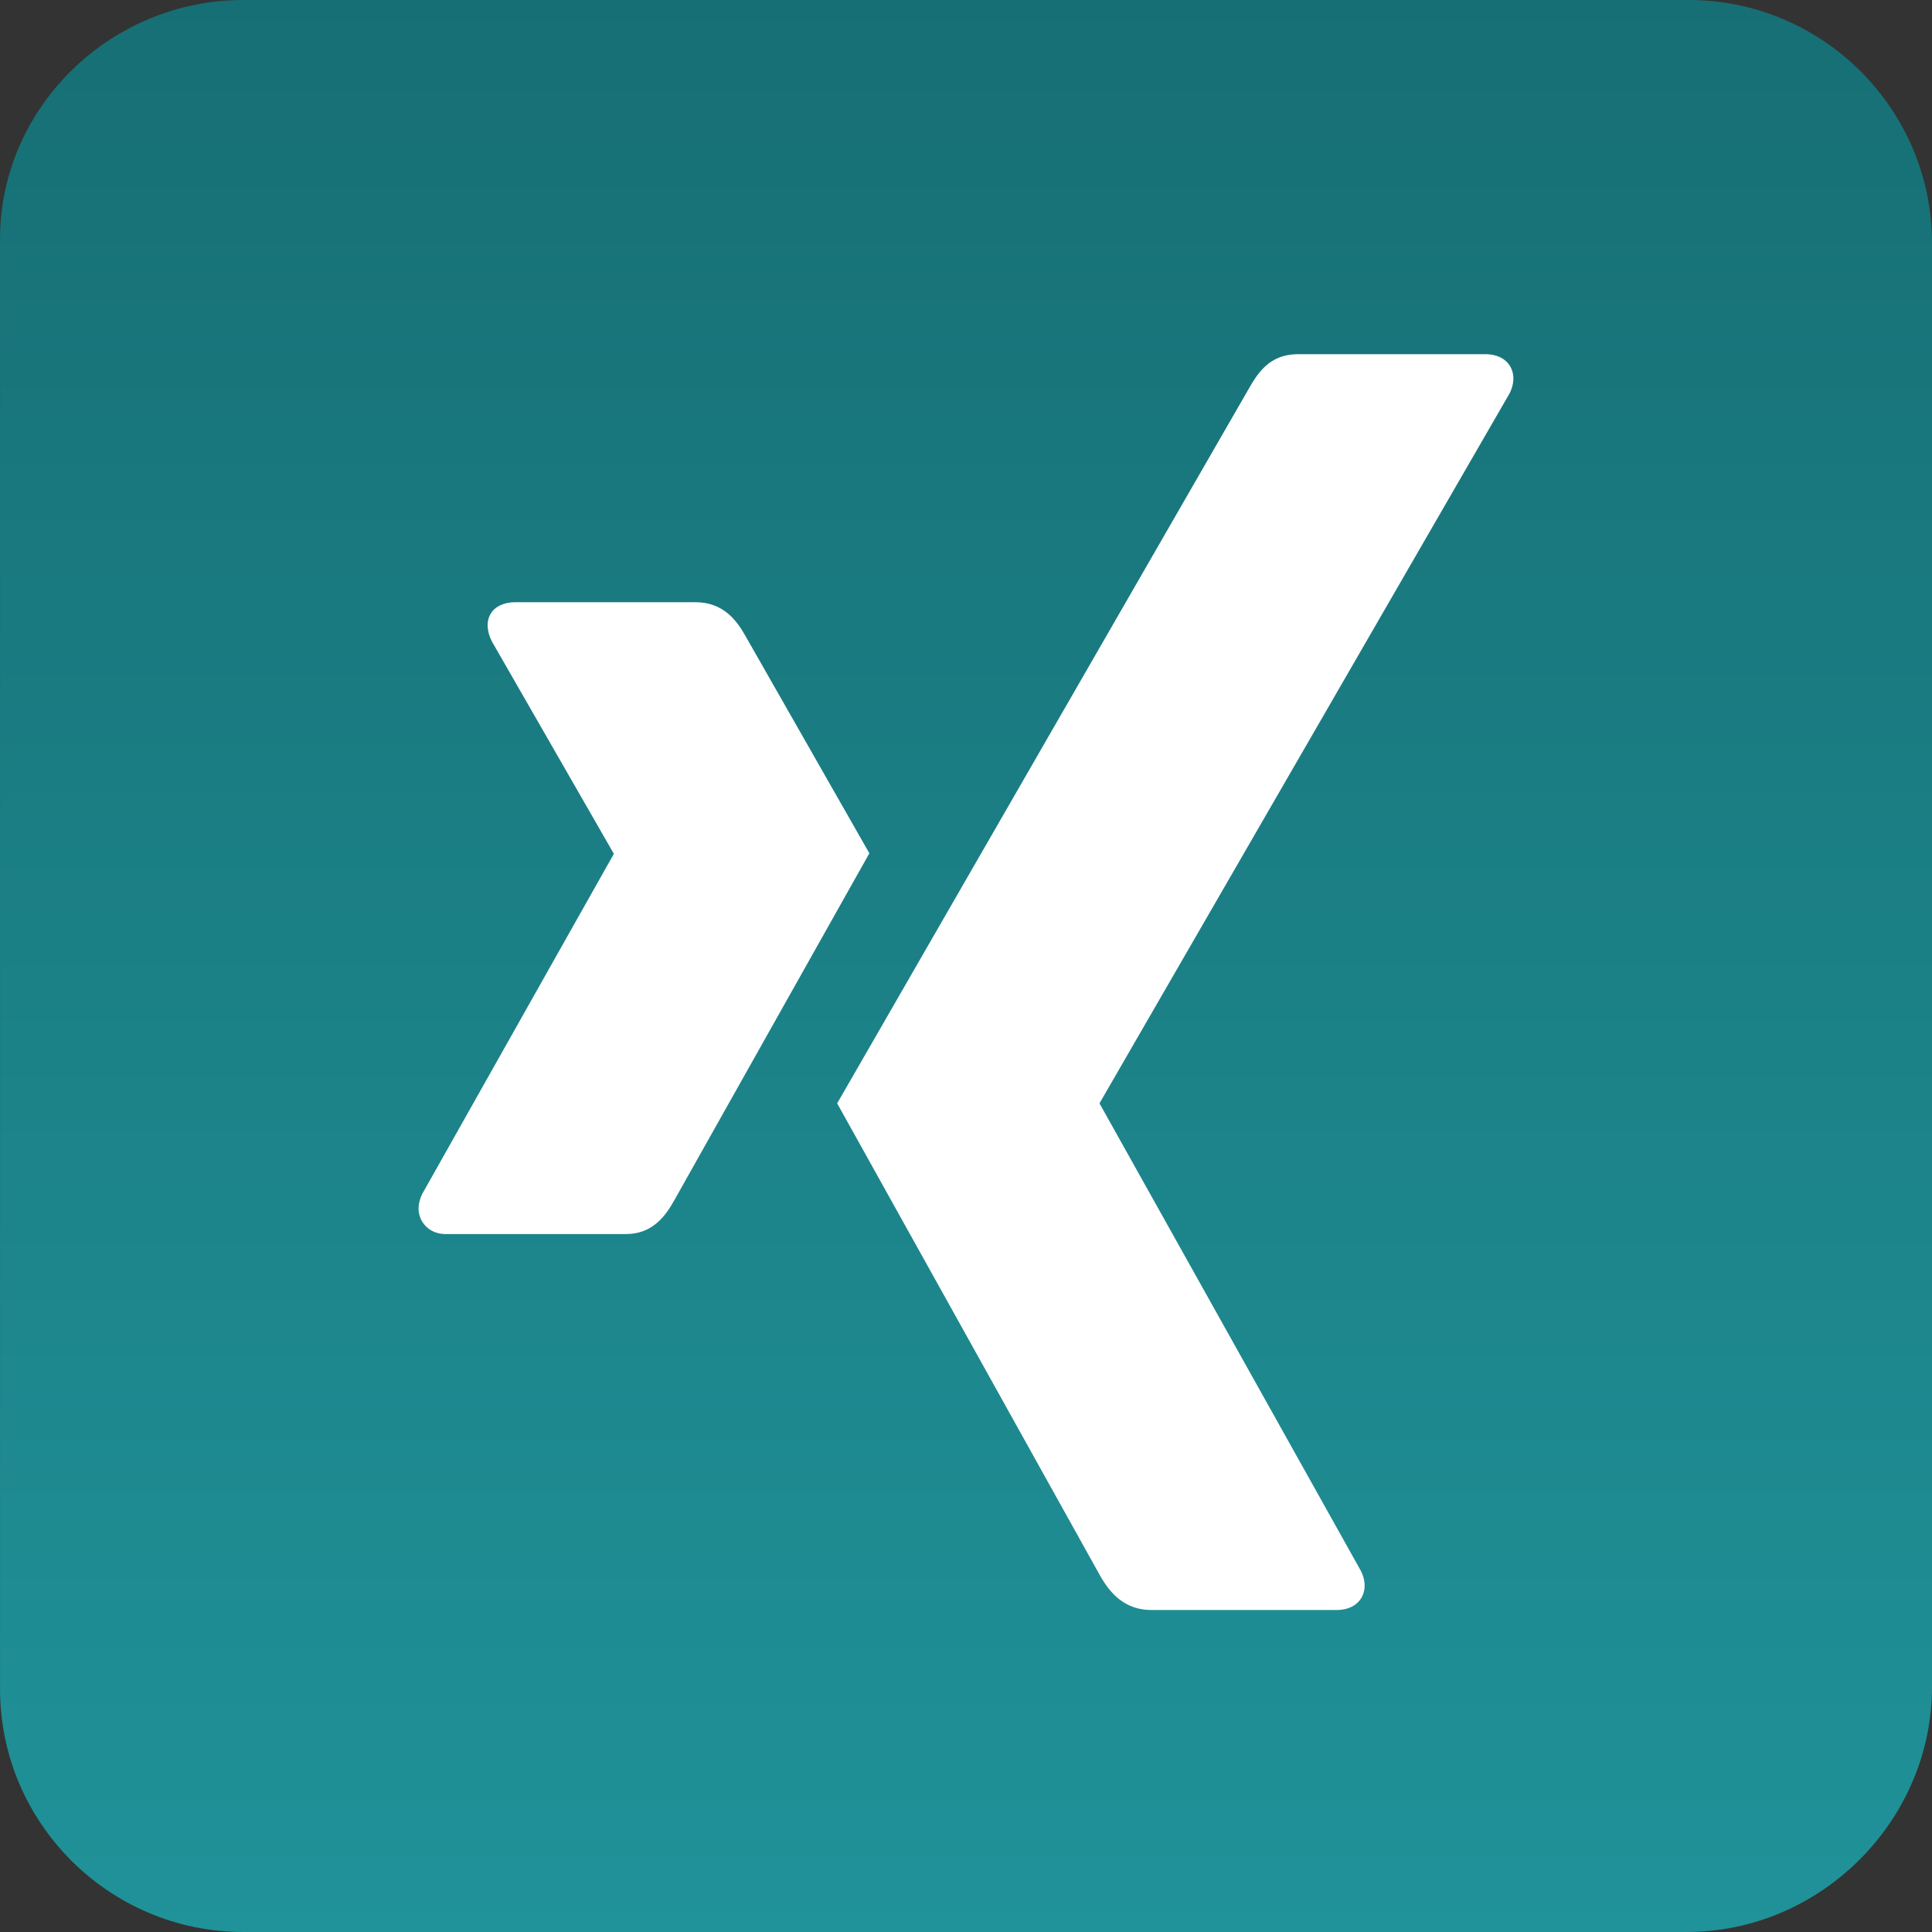
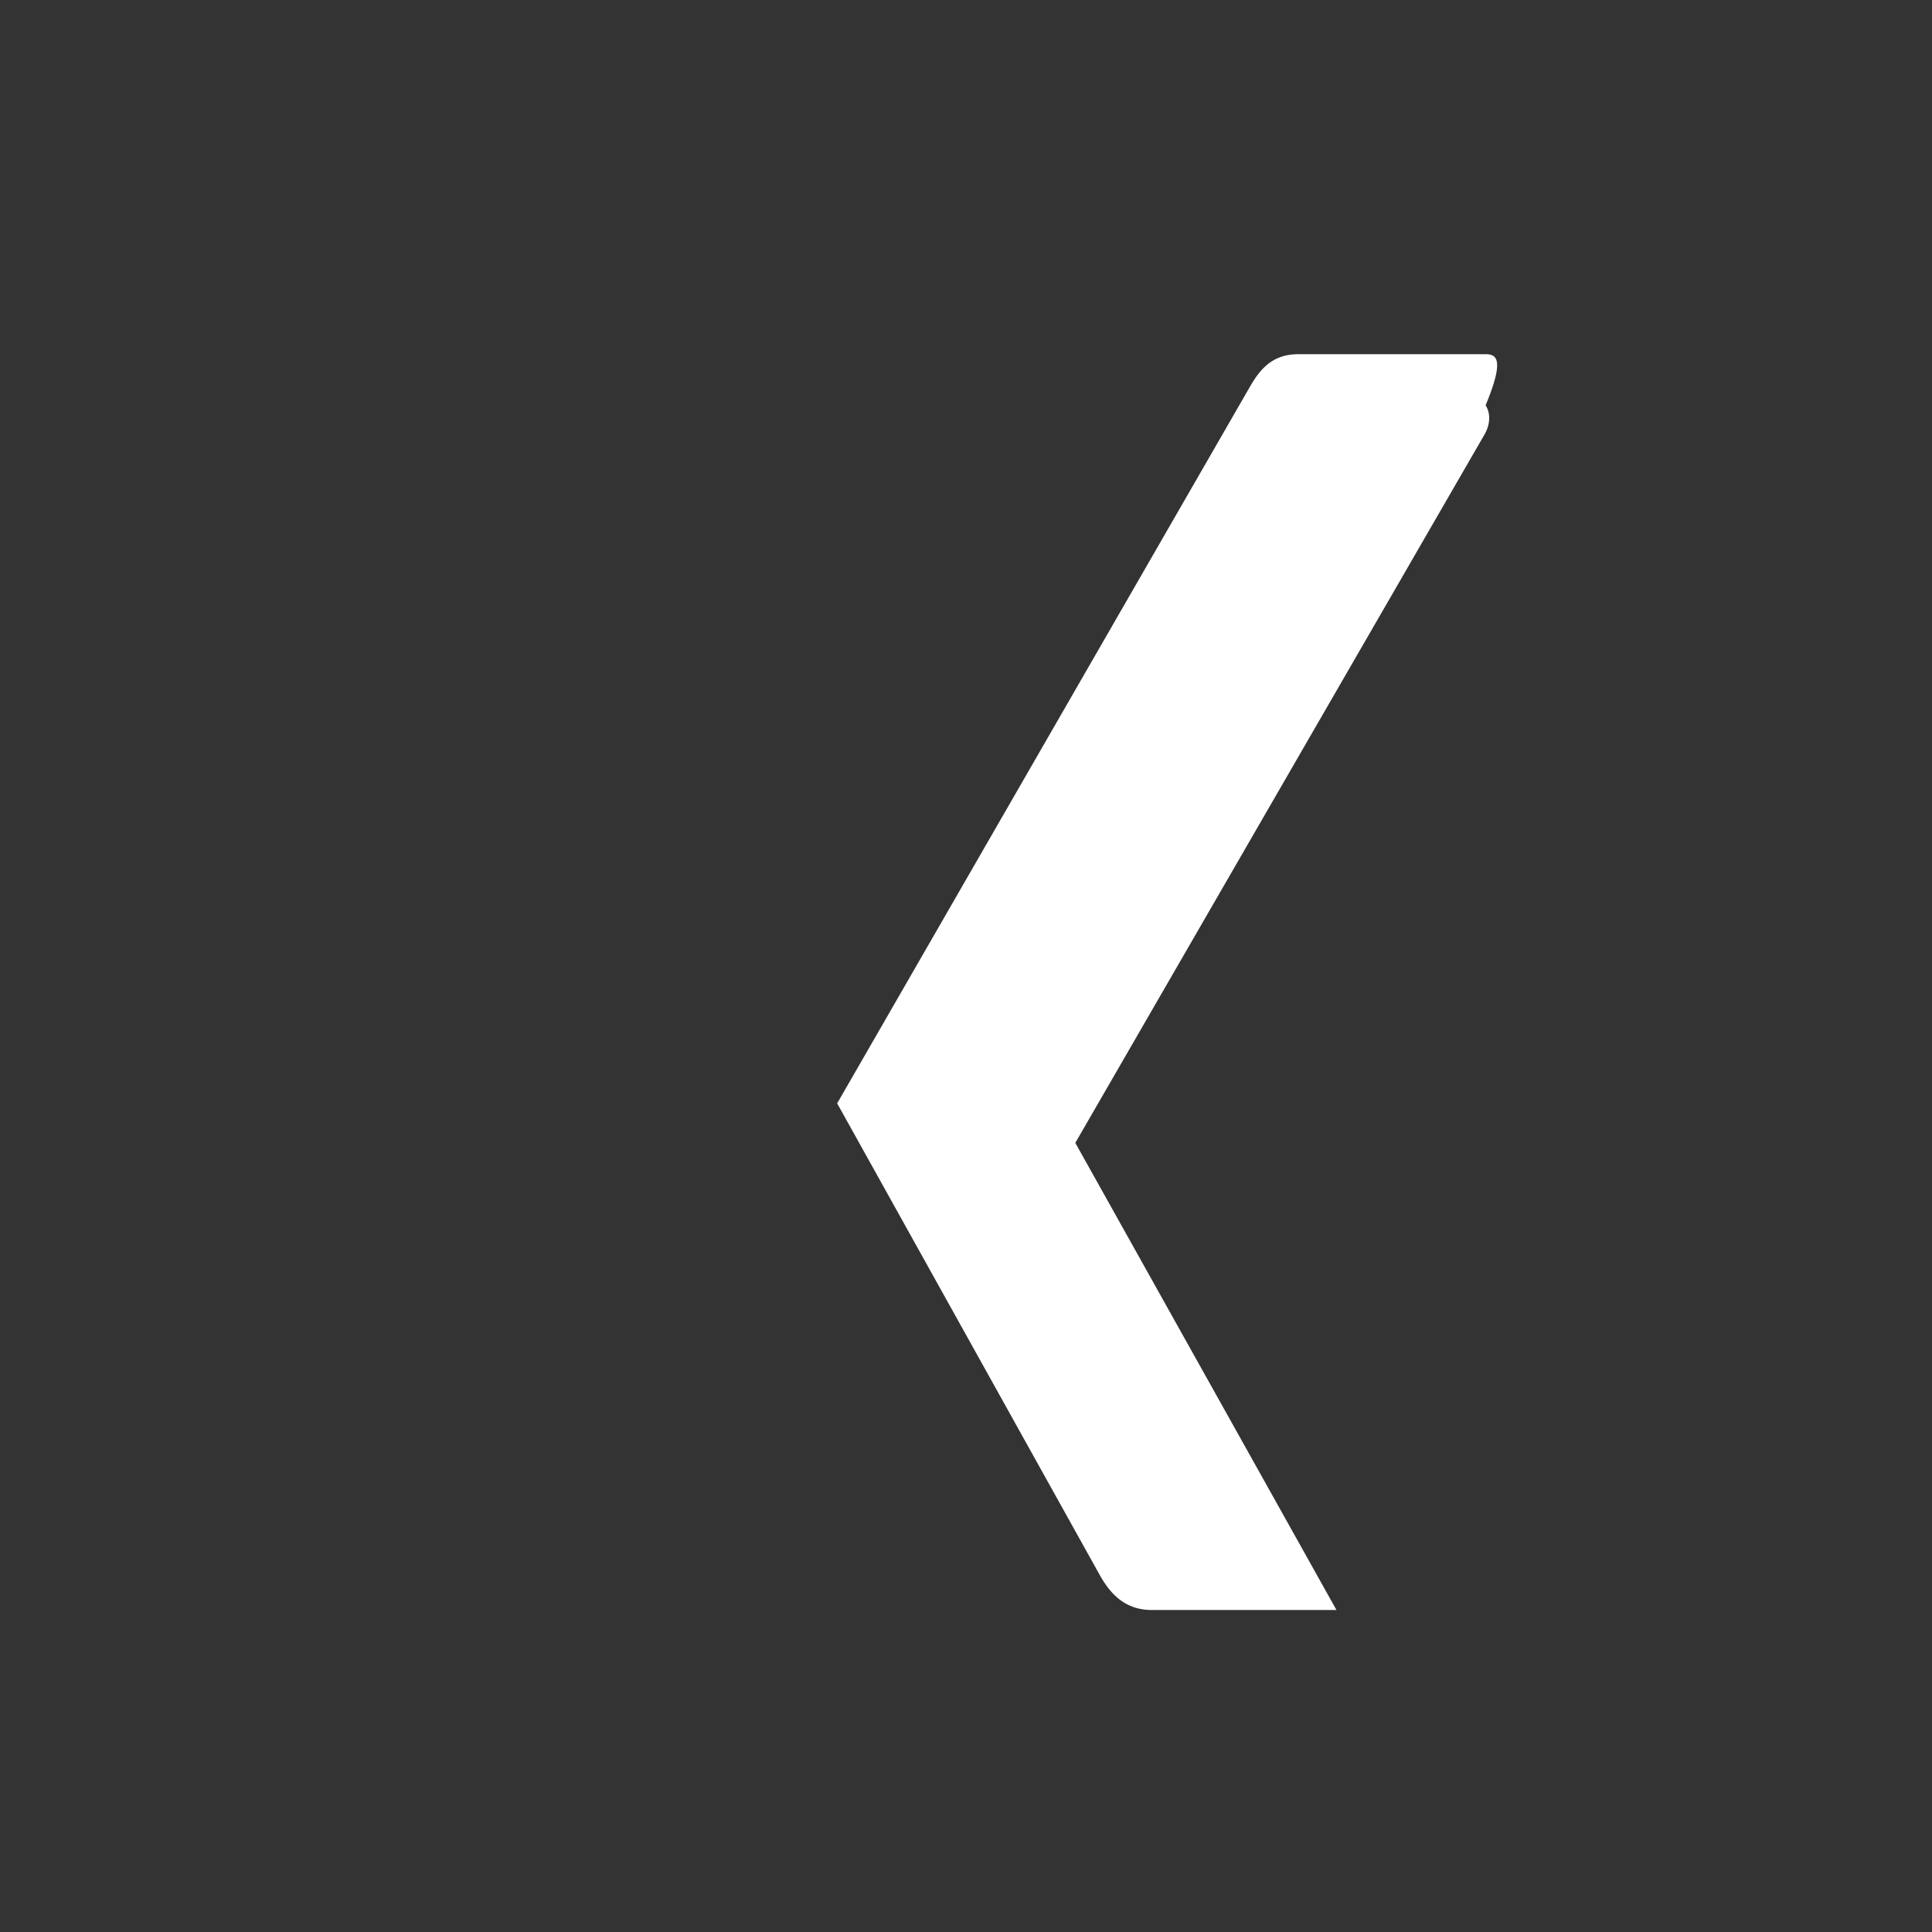
<svg xmlns="http://www.w3.org/2000/svg" viewBox="0 0 60 60" width="60" height="60">
  <rect x="0" y="0" width="60" height="60" fill="#333333" stroke="none" />
  <defs>
    <linearGradient x1="50%" y1="0%" x2="50%" y2="100%" id="a">
      <stop stop-color="#166F74" offset="0%" />
      <stop stop-color="#209299" offset="100%" />
    </linearGradient>
  </defs>
  <g fill="none" fill-rule="evenodd">
-     <path d="M52.443 0H7.557C3.394 0-.063 3.39.001 7.549V52.45C0 56.611 3.394 60 7.557 60H52.38c4.163 0 7.62-3.453 7.62-7.612V7.548C60 3.39 56.607 0 52.443 0z" fill="url(#a)" fill-rule="nonzero" />
    <g transform="translate(13 11)" fill="#FFF">
-       <path d="M27.32 0c-.857 0-1.229.53-1.537 1.071L12.999 23.266l8.163 14.663c.285.498.725 1.071 1.605 1.071h5.738c.346 0 .616-.128.763-.36.152-.24.149-.557-.012-.868l-8.1-14.488a.032.032 0 0 1 0-.037l12.72-22.02c.16-.31.164-.627.012-.868C33.742.128 33.471 0 33.125 0H27.32z" fill-rule="nonzero" />
-       <path d="M3.005 7.702c-.337 0-.62.119-.763.352-.147.24-.124.55.032.863L6.055 15.5c.007.013.007.02 0 .032L.113 26.078c-.155.311-.147.623 0 .863.143.232.394.384.731.384h5.593c.836 0 1.239-.568 1.525-1.087 0 0 5.81-10.337 6.037-10.738-.023-.037-3.845-6.743-3.845-6.743-.278-.499-.699-1.055-1.557-1.055H3.005z" />
+       <path d="M27.32 0c-.857 0-1.229.53-1.537 1.071L12.999 23.266l8.163 14.663c.285.498.725 1.071 1.605 1.071h5.738l-8.1-14.488a.032.032 0 0 1 0-.037l12.72-22.02c.16-.31.164-.627.012-.868C33.742.128 33.471 0 33.125 0H27.32z" fill-rule="nonzero" />
    </g>
  </g>
</svg>